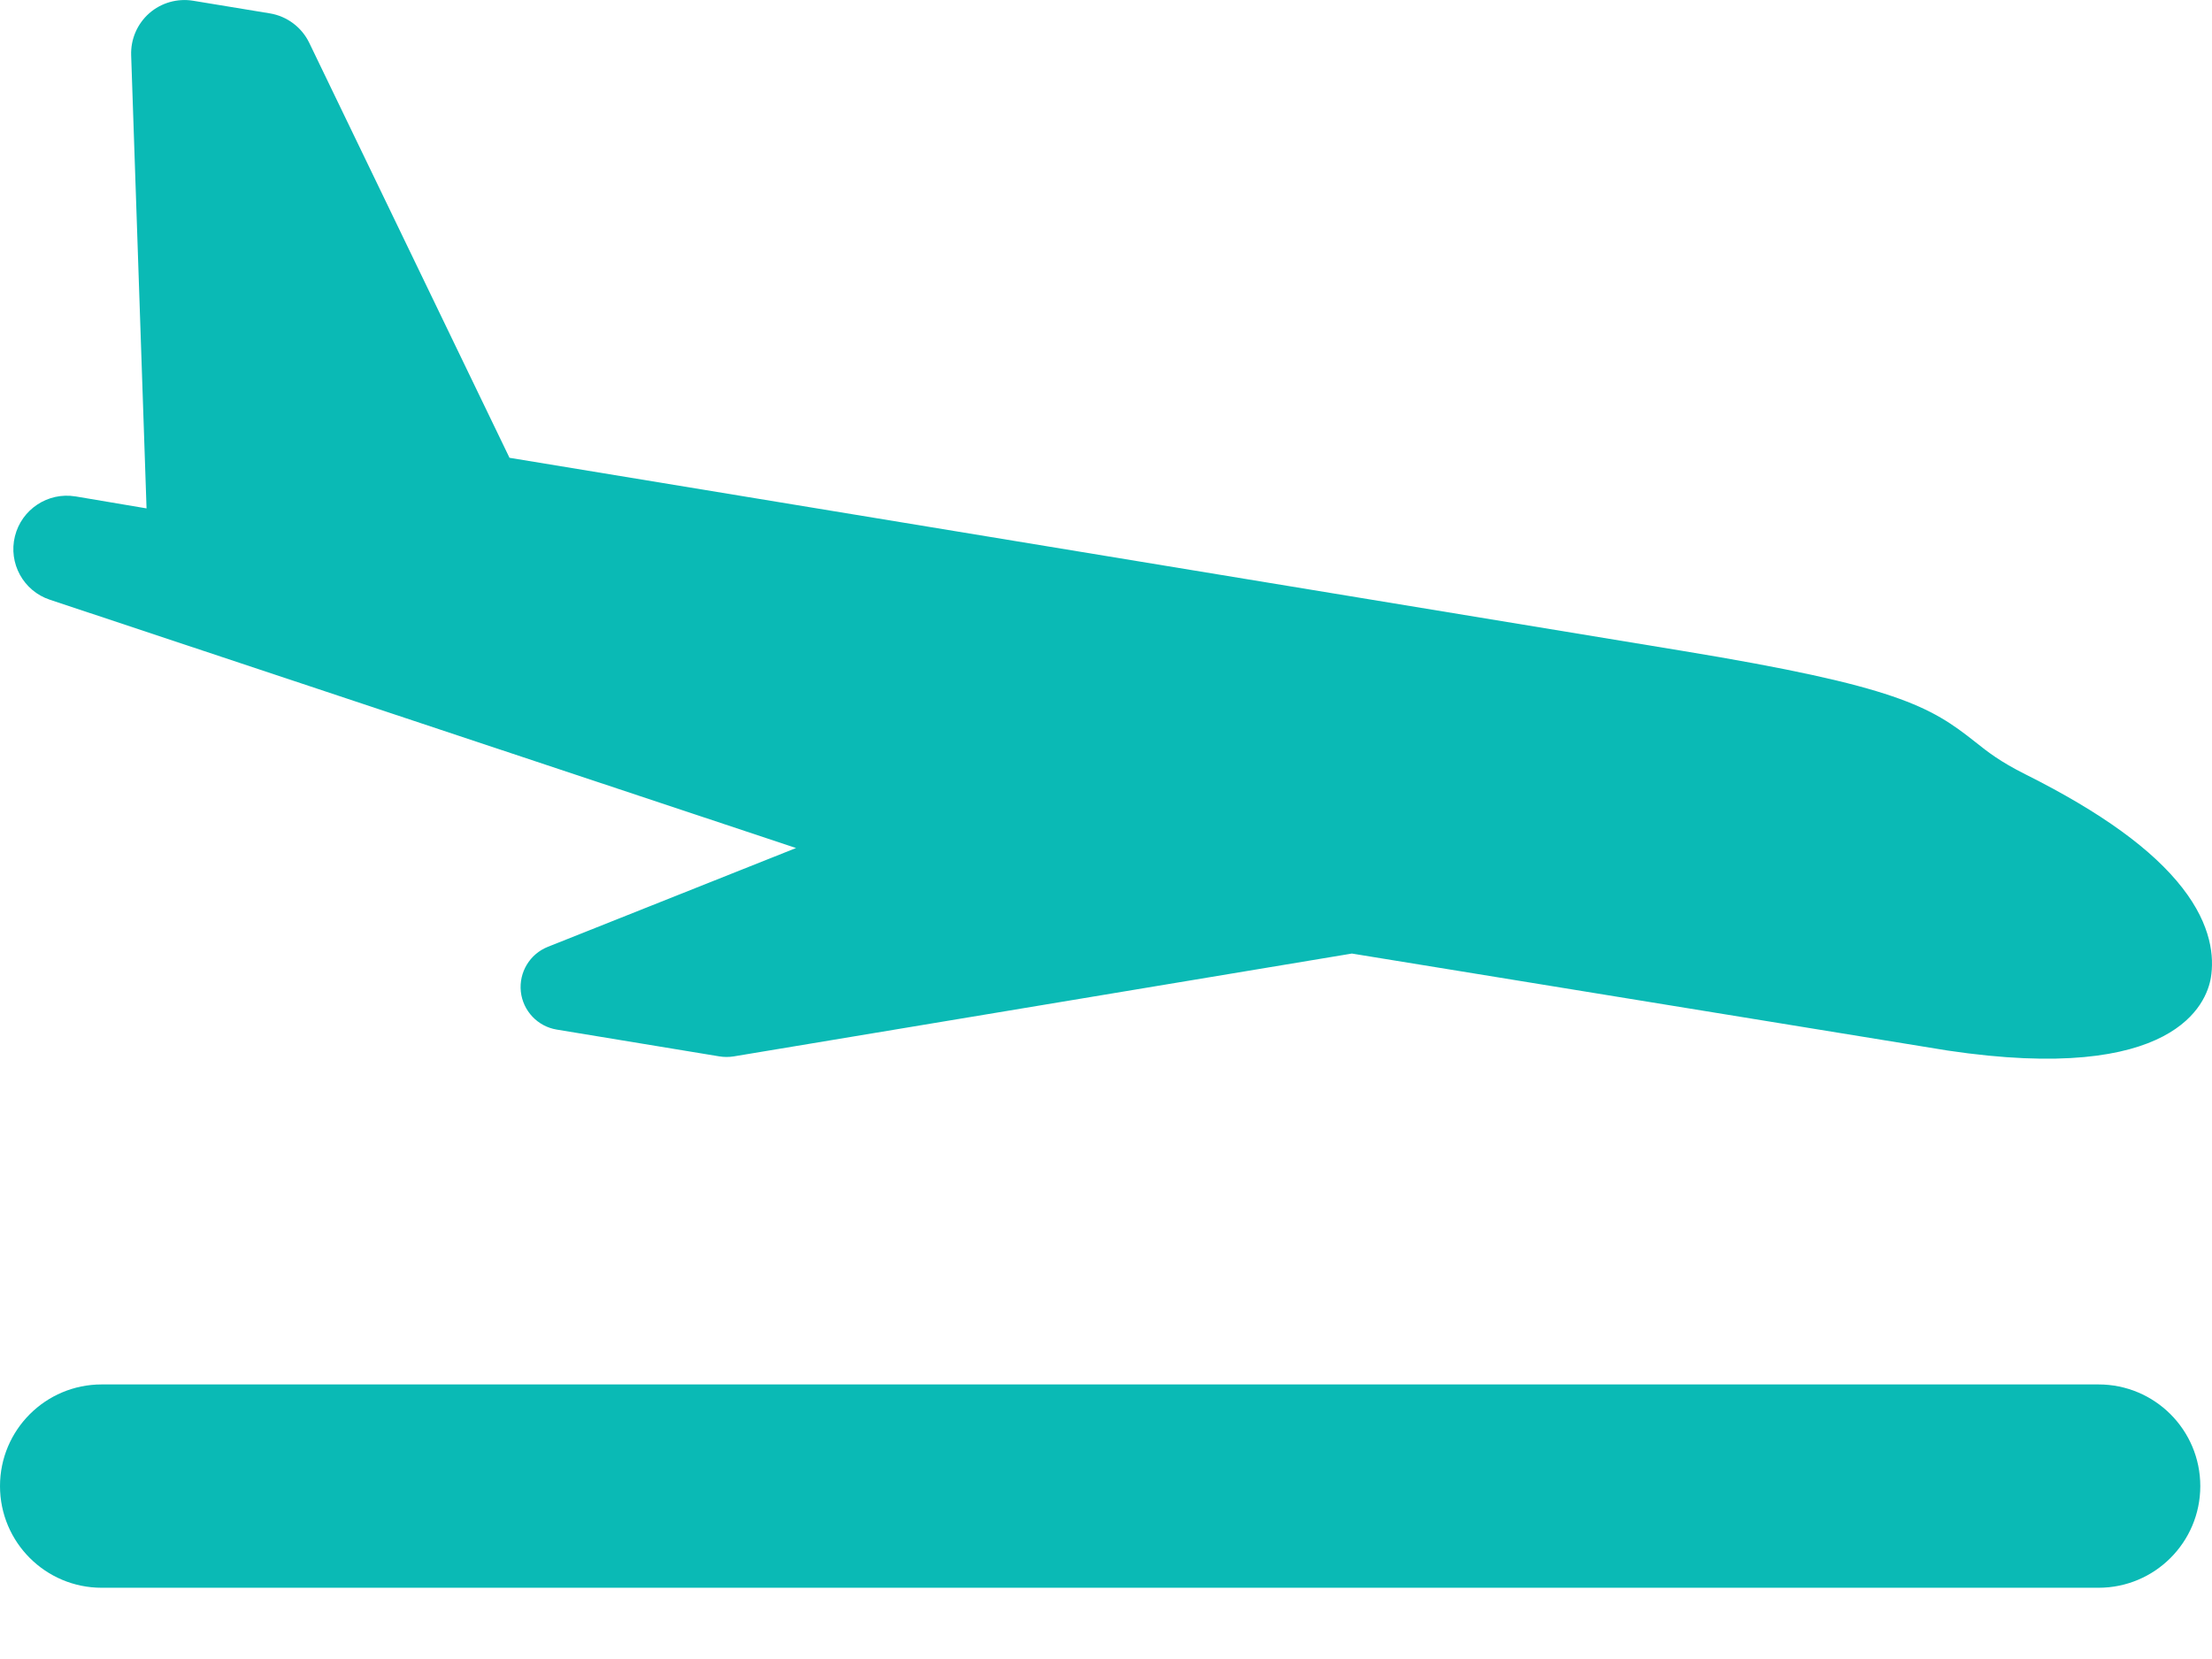
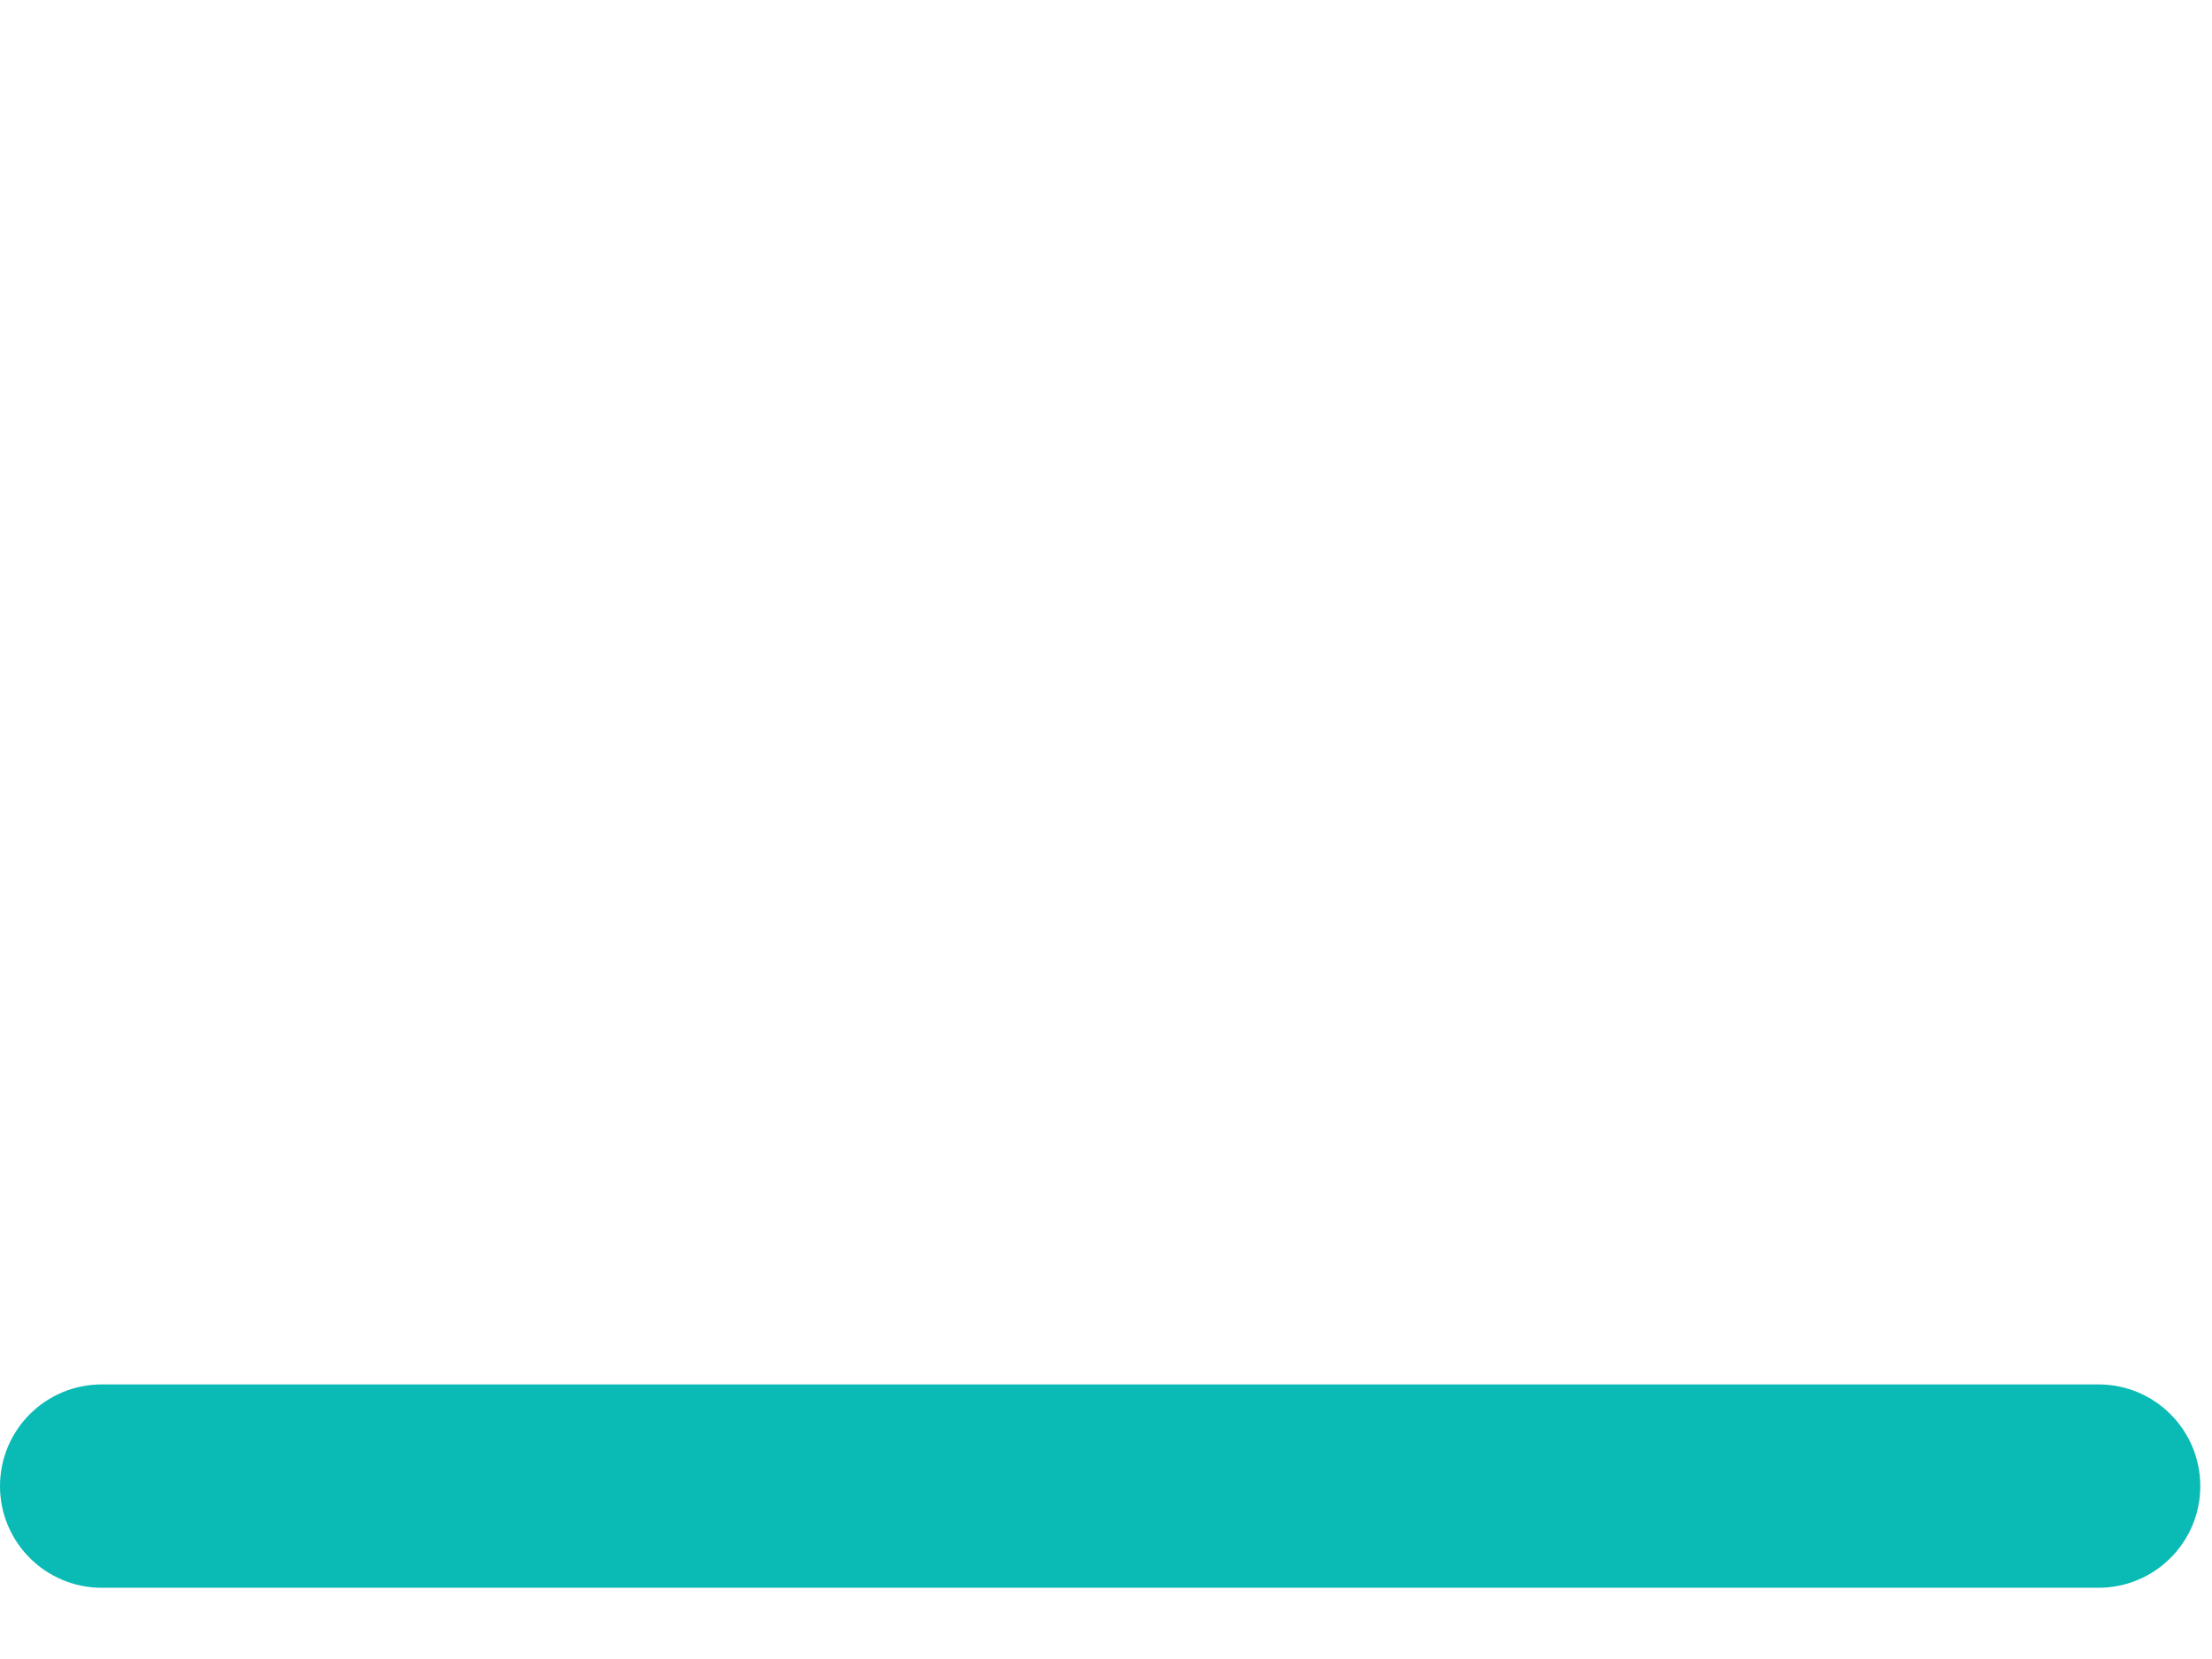
<svg xmlns="http://www.w3.org/2000/svg" width="24" height="18" viewBox="0 0 24 18" fill="none">
  <g clip-path="url(#clip0_635_7225)">
-     <path d="M0.82 5.386L0.818 5.386C0.521 5.337 0.235 5.525 0.162 5.818C0.089 6.111 0.254 6.412 0.541 6.507L8.637 9.201L5.944 10.273C5.748 10.351 5.629 10.55 5.651 10.759C5.674 10.968 5.833 11.137 6.041 11.171L7.807 11.462C7.857 11.47 7.909 11.47 7.96 11.462L14.668 10.346L21.13 11.398C23.6 11.767 23.942 10.885 23.988 10.606C24.023 10.389 23.999 10.045 23.679 9.634C23.355 9.217 22.798 8.813 21.975 8.401C21.7 8.263 21.569 8.16 21.431 8.05C20.944 7.664 20.581 7.445 18.255 7.062L5.528 4.967L3.355 0.464C3.273 0.295 3.113 0.175 2.927 0.145L2.095 0.008C1.924 -0.02 1.749 0.03 1.619 0.144C1.489 0.259 1.417 0.426 1.423 0.599L1.59 5.516L0.82 5.386Z" fill="#0ABAB5" />
    <path d="M22.769 15.021H1.103C0.494 15.021 0 15.515 0 16.124C0 16.733 0.494 17.227 1.103 17.227H22.769C23.379 17.227 23.873 16.733 23.873 16.124C23.873 15.515 23.379 15.021 22.769 15.021Z" fill="#0ABAB5" />
  </g>
  <defs>
    <clipPath id="clip0_635_7225">
      <rect width="24" height="18" fill="white" />
    </clipPath>
  </defs>
</svg>